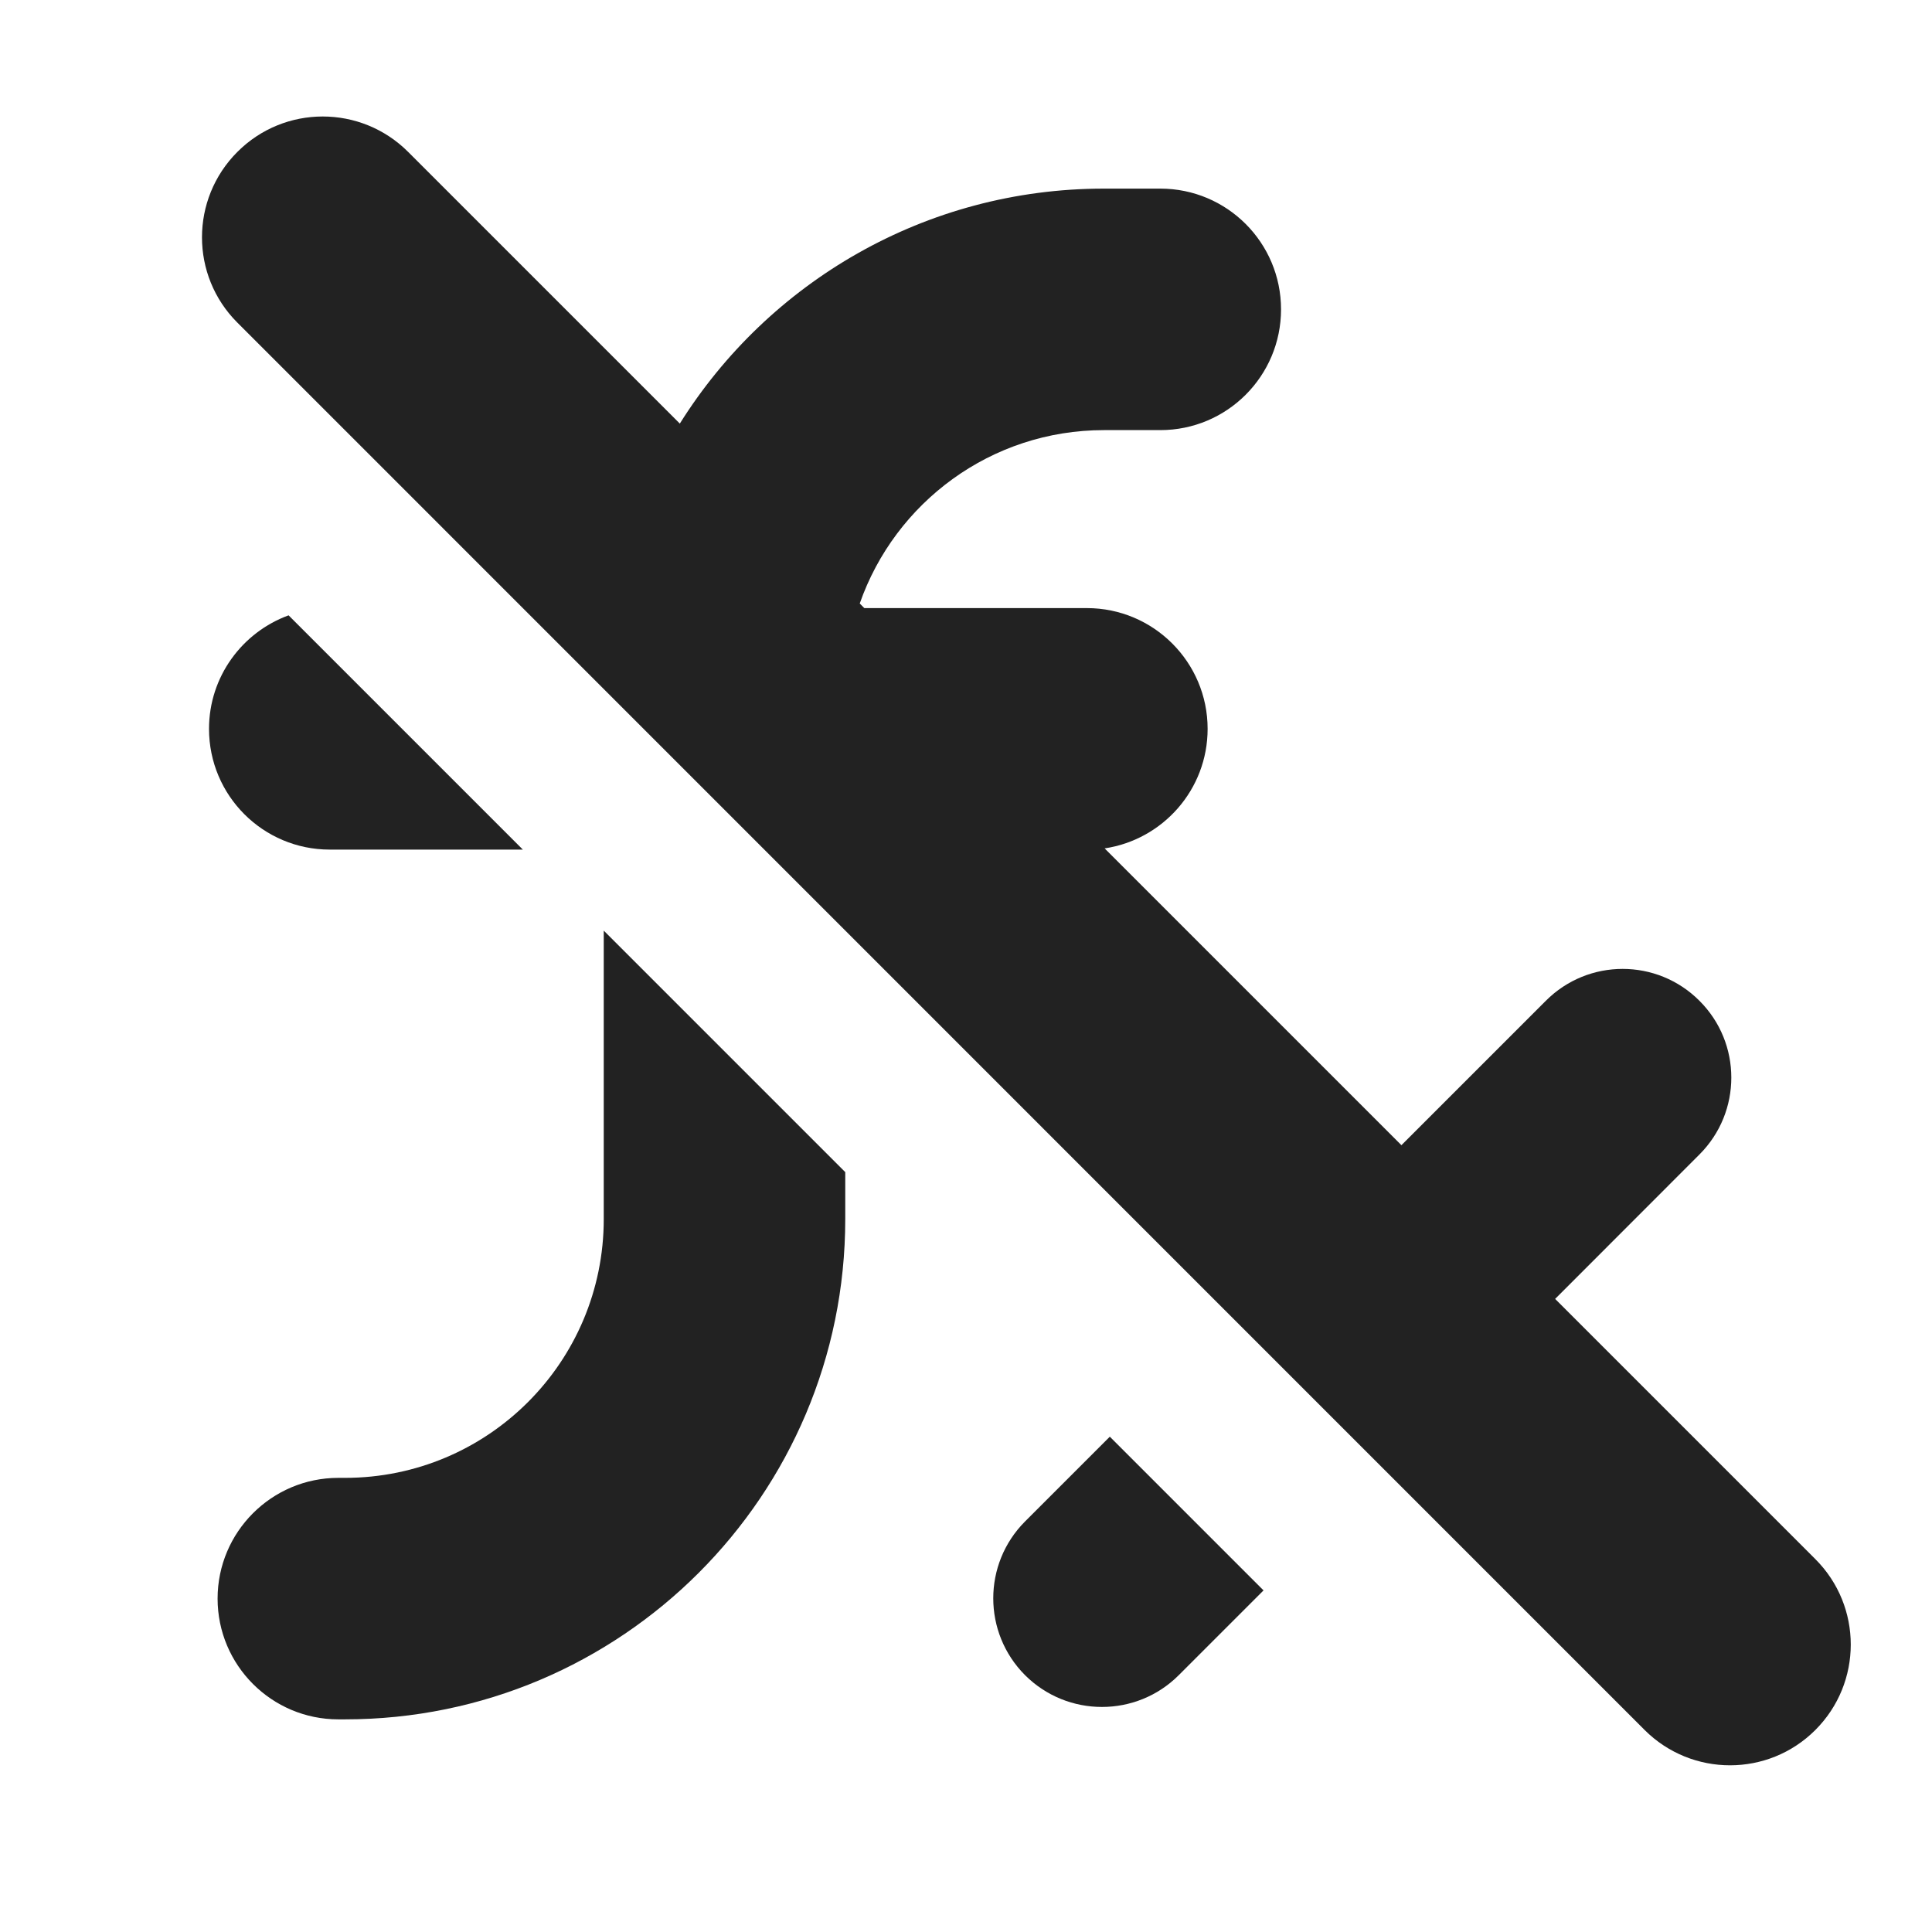
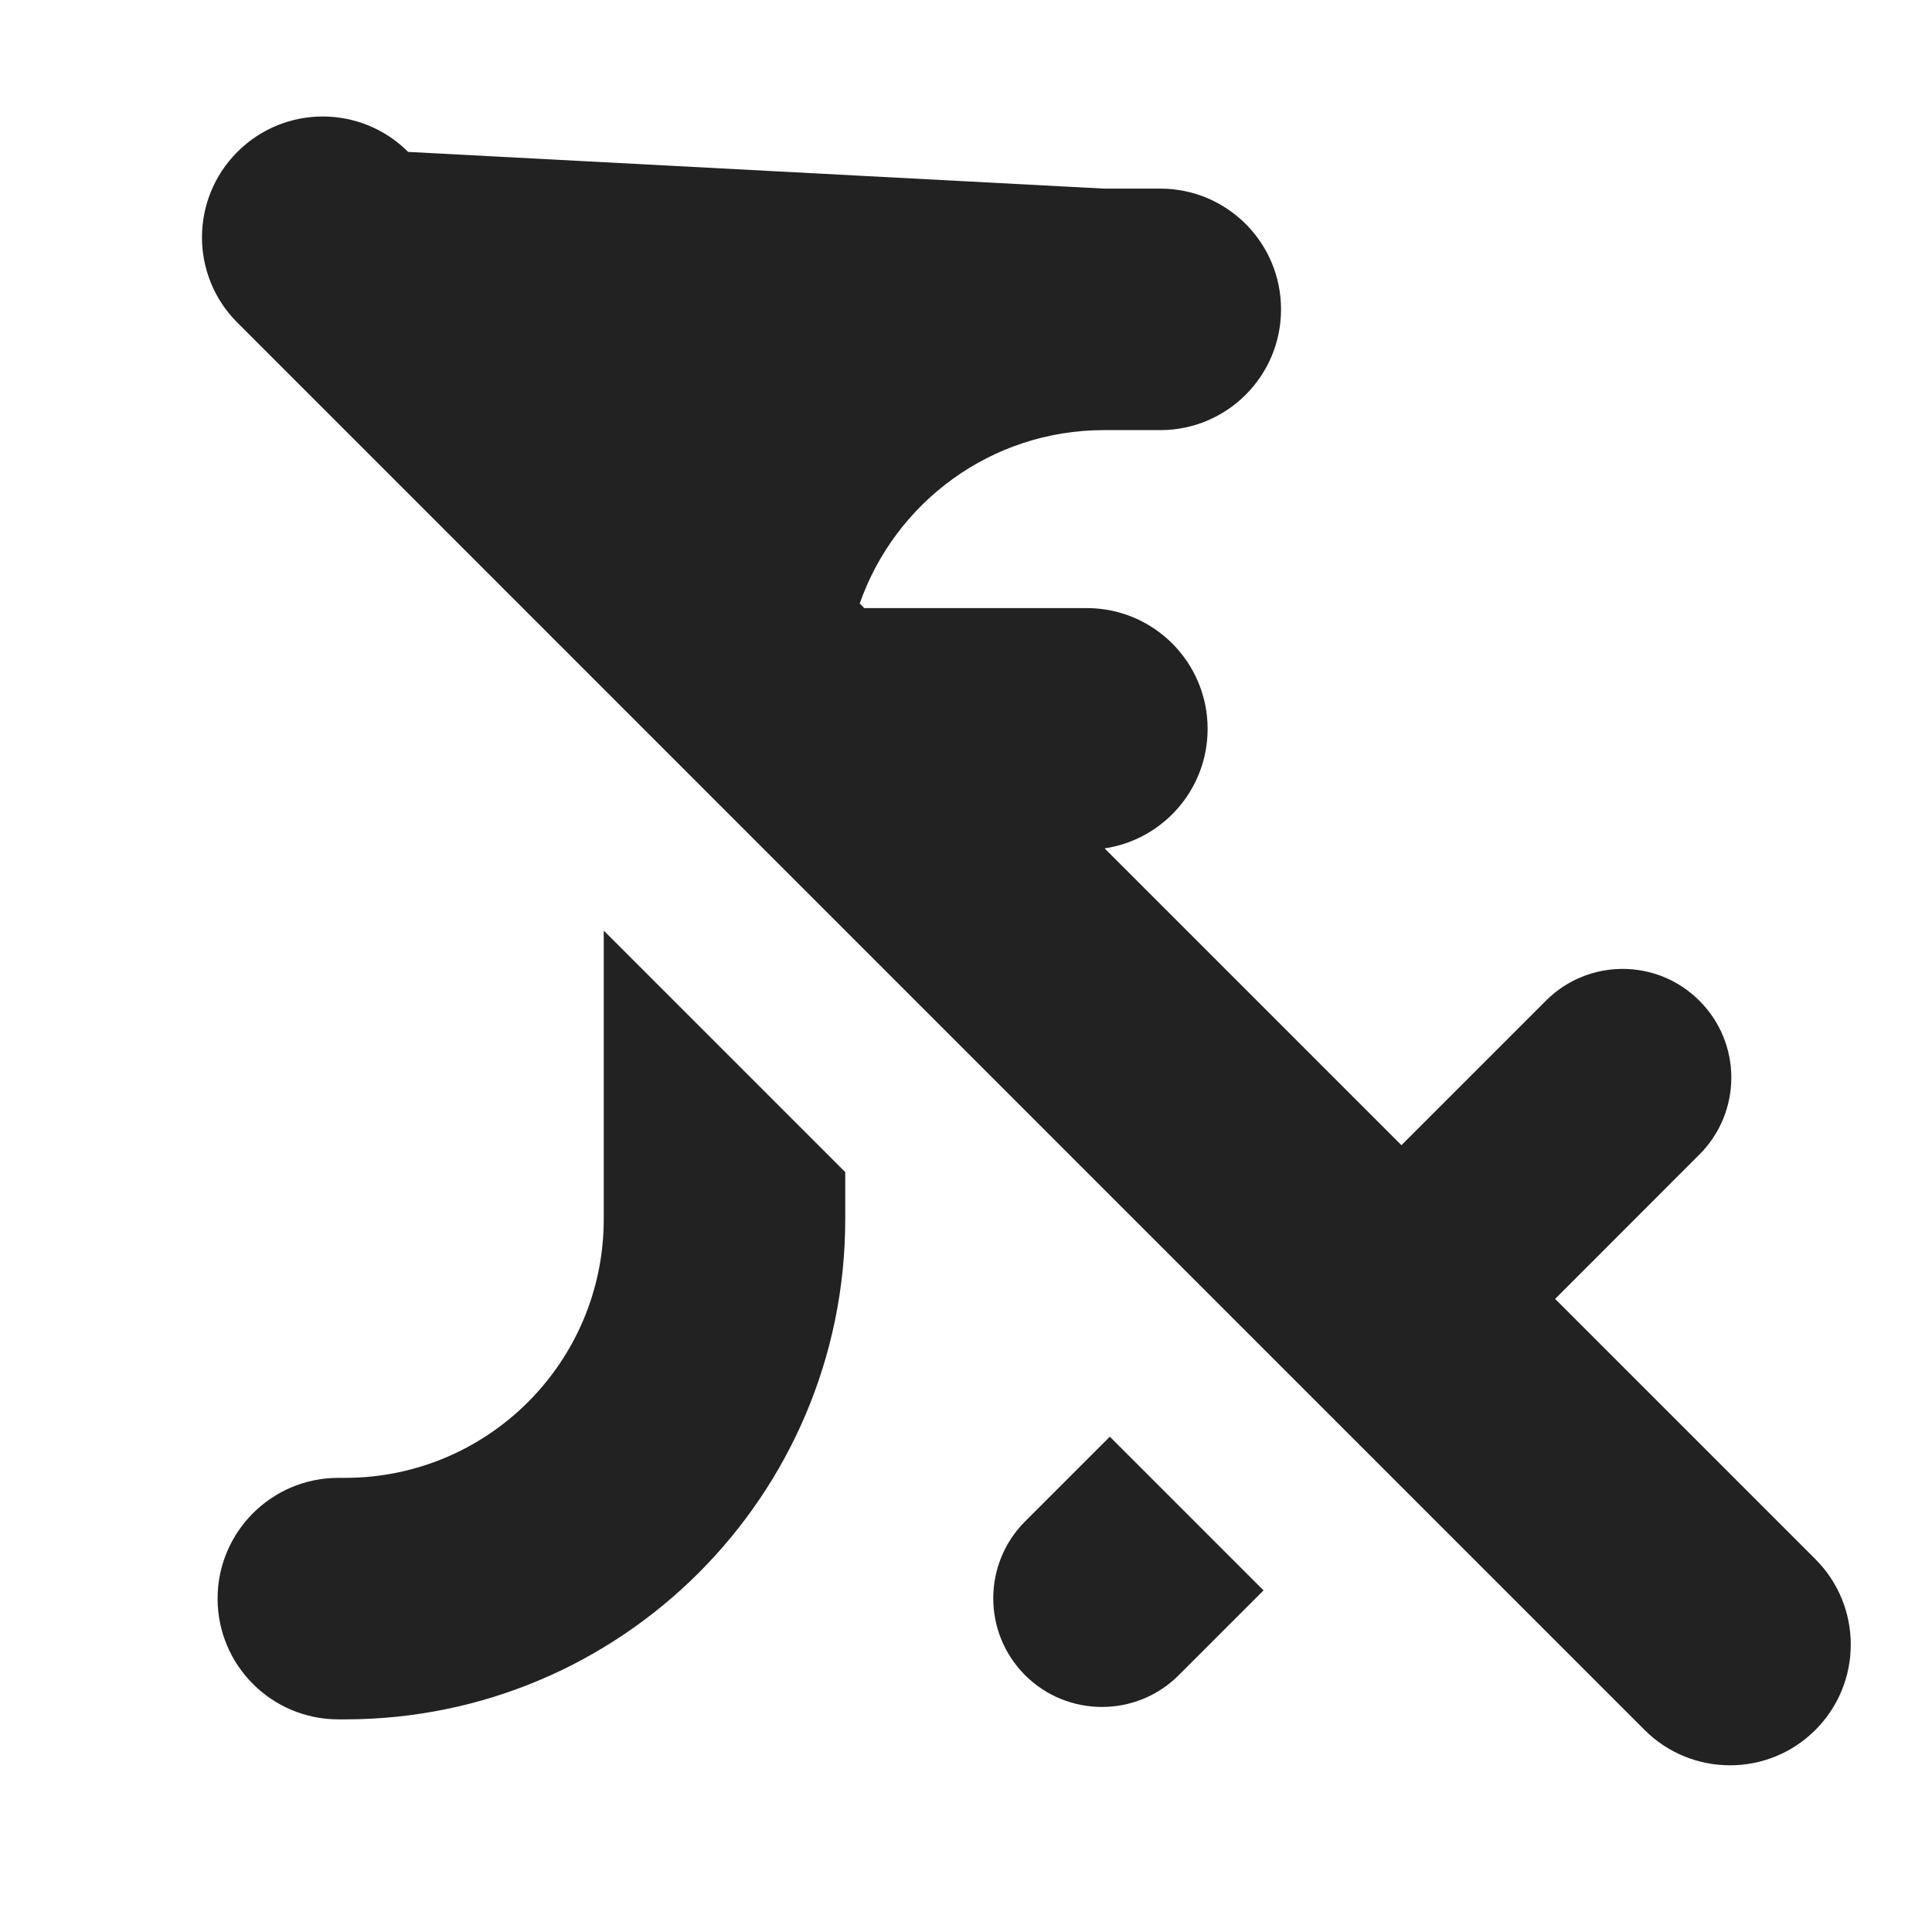
<svg xmlns="http://www.w3.org/2000/svg" width="16" height="16" viewBox="0 0 16 16" fill="none">
-   <path d="M3.38 1.258C2.989 0.867 2.356 0.867 1.966 1.258C1.575 1.649 1.575 2.282 1.966 2.672L13.62 14.327C14.011 14.717 14.644 14.717 15.034 14.327C15.425 13.936 15.425 13.303 15.034 12.912L12.879 10.757L14.074 9.561C14.426 9.209 14.426 8.639 14.074 8.288C13.723 7.936 13.153 7.936 12.802 8.288L11.606 9.484L9.148 7.026C9.63 6.954 10.001 6.539 10.001 6.036C10.001 5.484 9.553 5.036 9.001 5.036H7.158L7.12 4.998C7.412 4.162 8.207 3.562 9.143 3.562H9.609C10.162 3.562 10.609 3.114 10.609 2.562C10.609 2.01 10.162 1.562 9.609 1.562H9.143C7.662 1.562 6.362 2.339 5.63 3.508L3.38 1.258Z" fill="#222222" />
+   <path d="M3.38 1.258C2.989 0.867 2.356 0.867 1.966 1.258C1.575 1.649 1.575 2.282 1.966 2.672L13.62 14.327C14.011 14.717 14.644 14.717 15.034 14.327C15.425 13.936 15.425 13.303 15.034 12.912L12.879 10.757L14.074 9.561C14.426 9.209 14.426 8.639 14.074 8.288C13.723 7.936 13.153 7.936 12.802 8.288L11.606 9.484L9.148 7.026C9.63 6.954 10.001 6.539 10.001 6.036C10.001 5.484 9.553 5.036 9.001 5.036H7.158L7.12 4.998C7.412 4.162 8.207 3.562 9.143 3.562H9.609C10.162 3.562 10.609 3.114 10.609 2.562C10.609 2.01 10.162 1.562 9.609 1.562H9.143L3.38 1.258Z" fill="#222222" />
  <path d="M5 10.096V7.707L7 9.707V10.096C7 12.384 5.145 14.239 2.857 14.239H2.802C2.25 14.239 1.802 13.791 1.802 13.239C1.802 12.687 2.25 12.239 2.802 12.239H2.857C4.041 12.239 5 11.28 5 10.096Z" fill="#222222" />
  <path d="M8.489 12.6L9.191 11.898L10.464 13.171L9.762 13.873C9.411 14.224 8.841 14.224 8.489 13.873C8.138 13.521 8.138 12.952 8.489 12.6Z" fill="#222222" />
-   <path d="M1.731 6.036C1.731 5.604 2.006 5.236 2.39 5.096L4.33 7.036H2.731C2.179 7.036 1.731 6.589 1.731 6.036Z" fill="#222222" />
</svg>